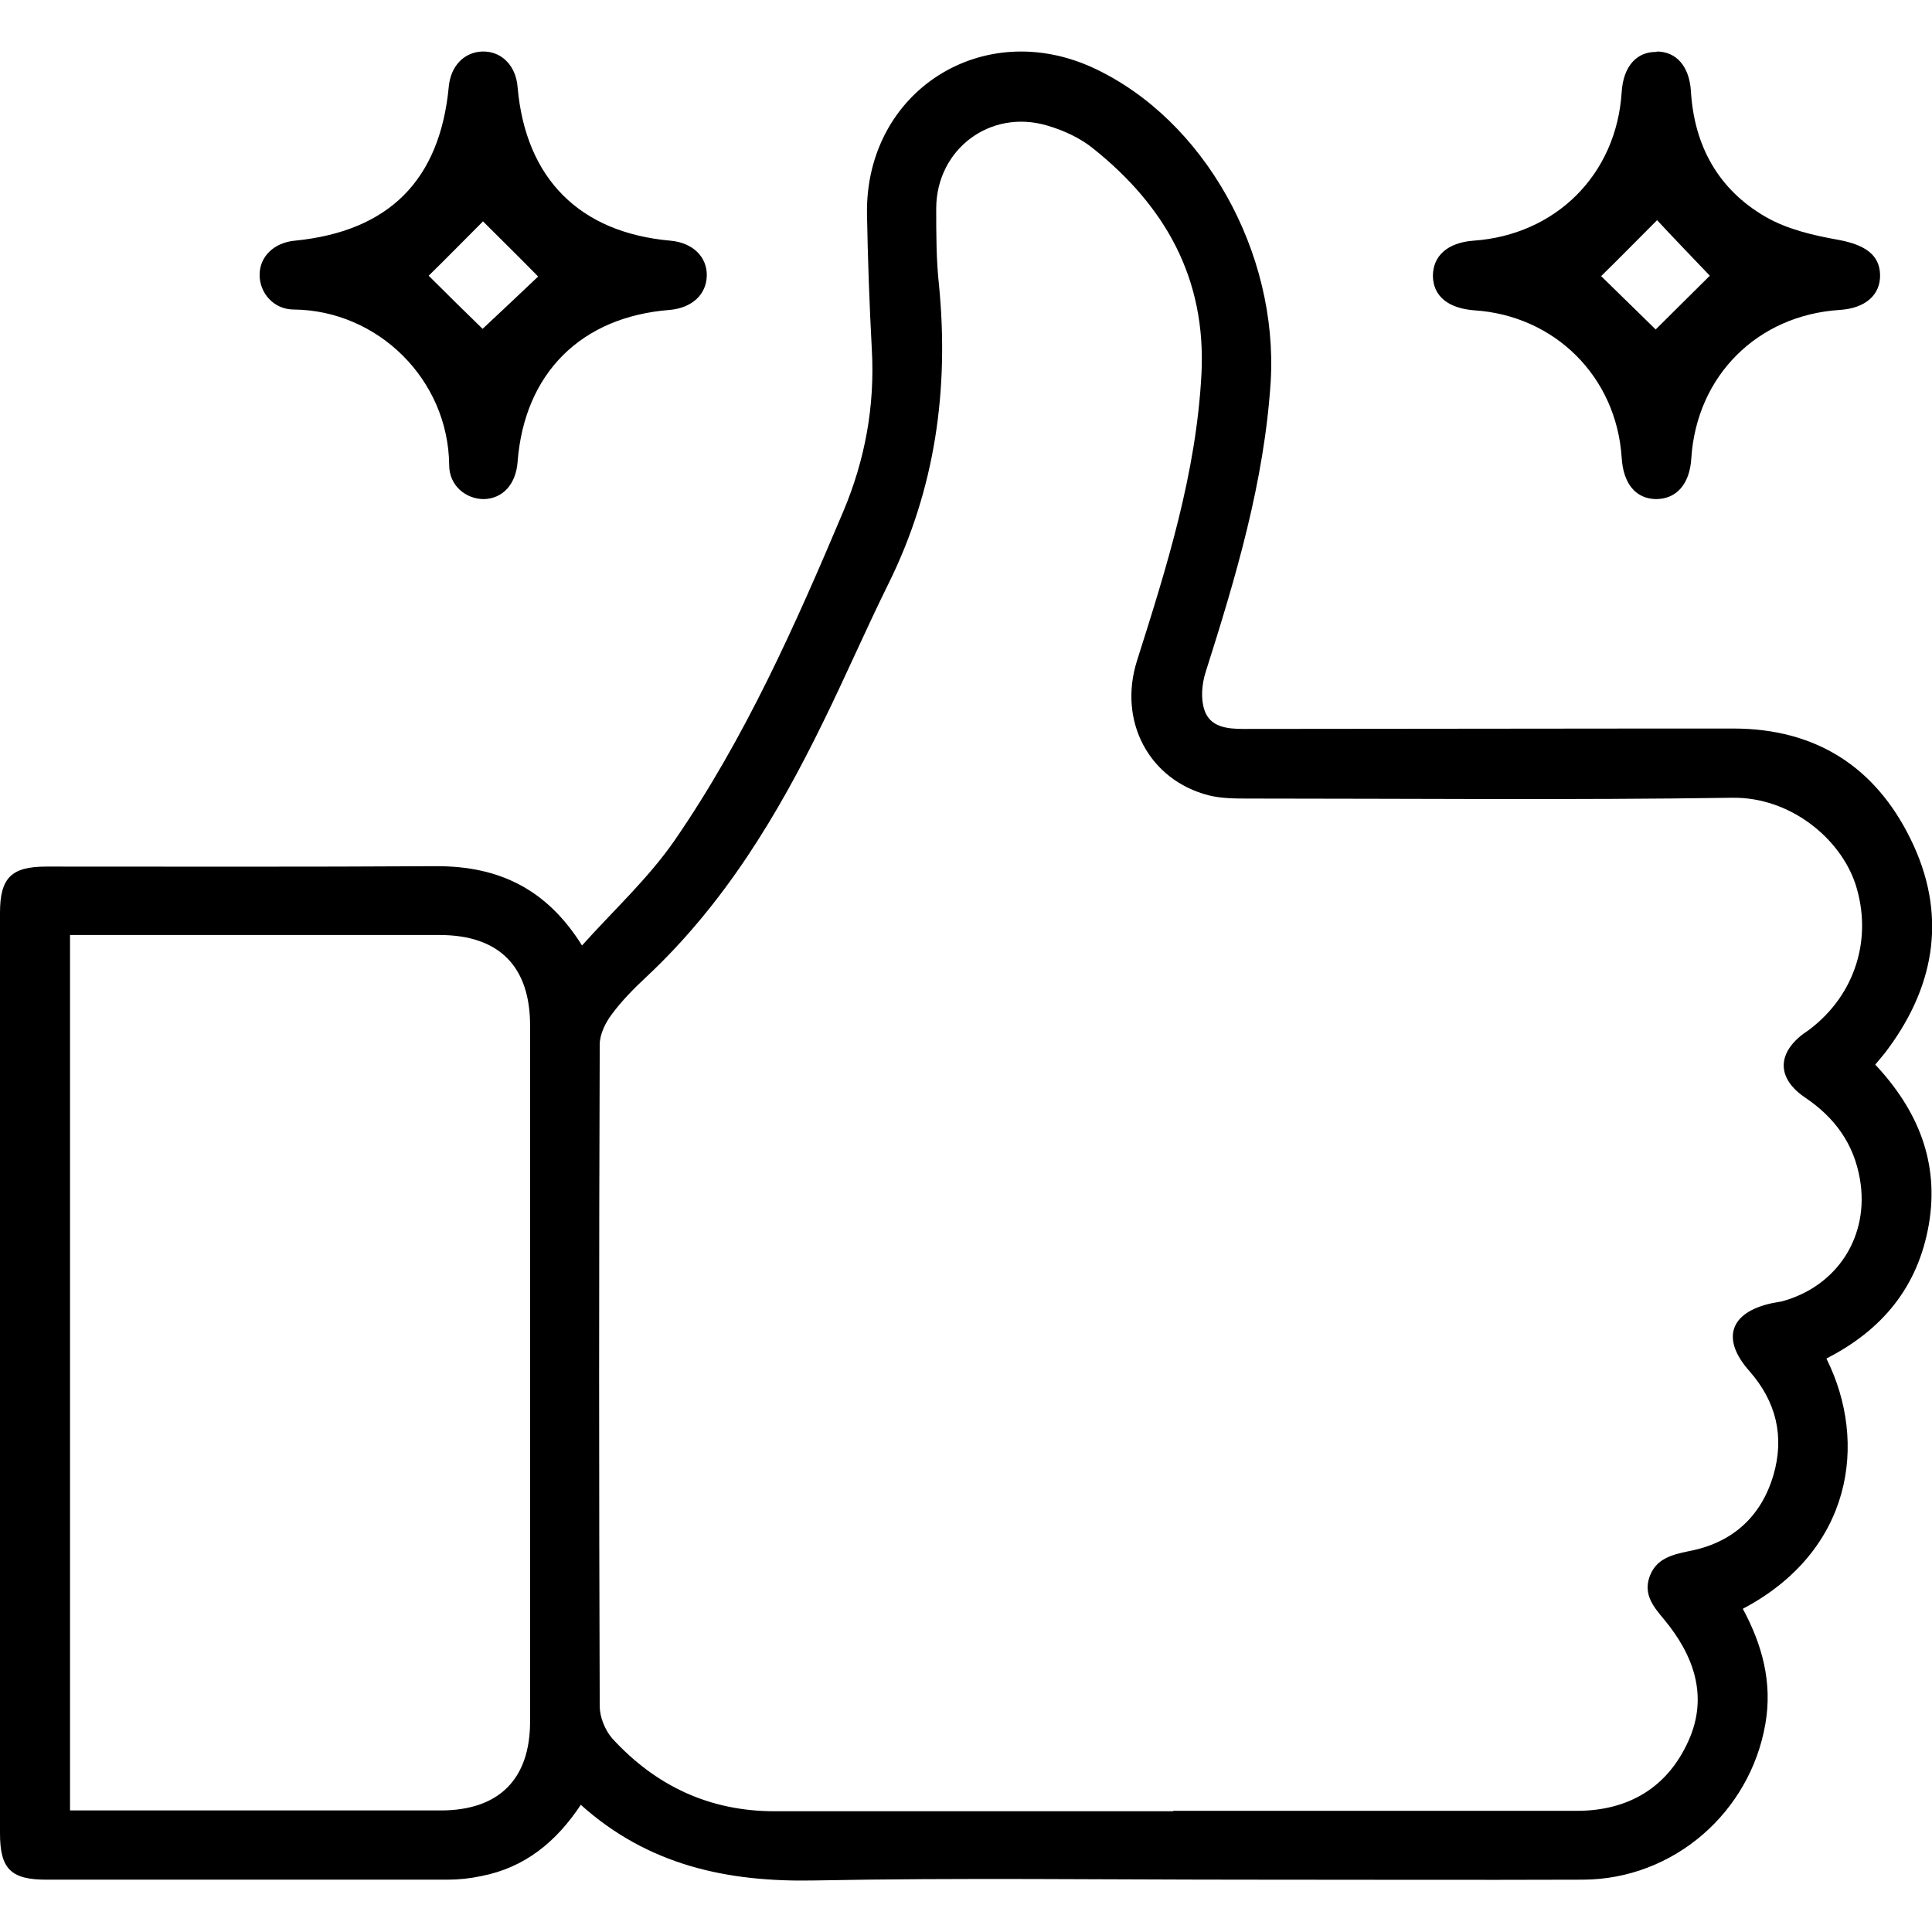
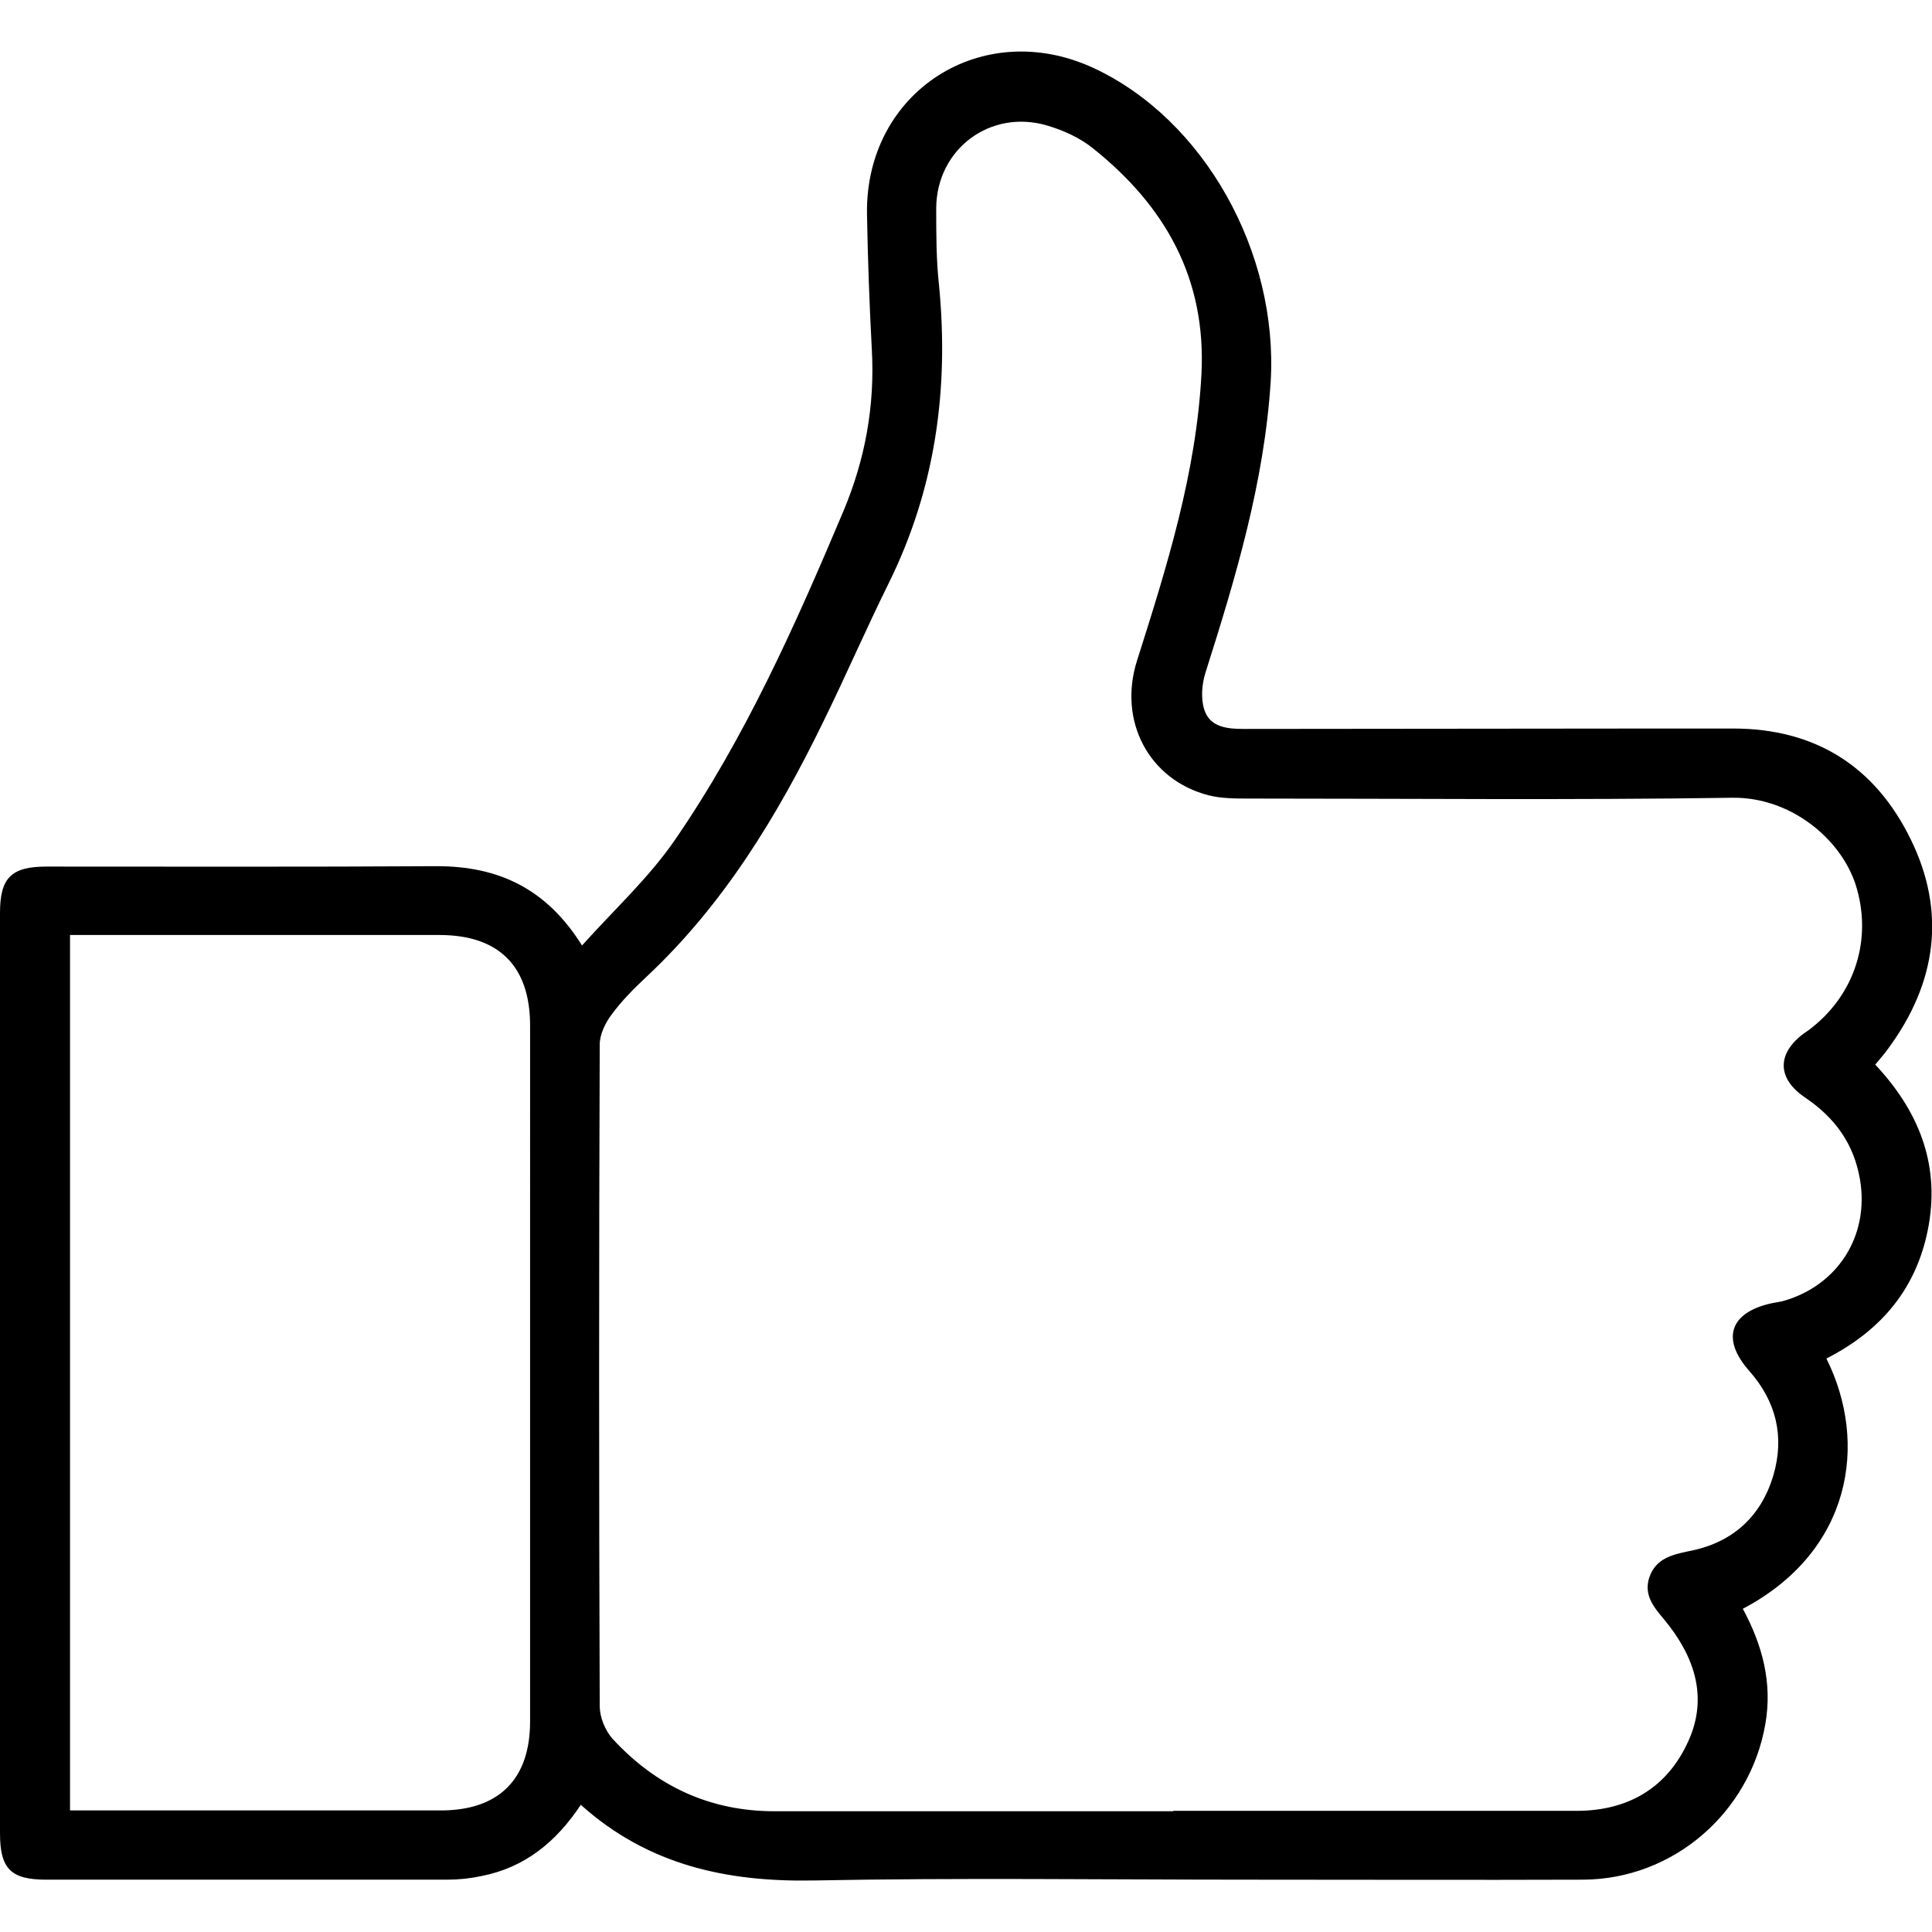
<svg xmlns="http://www.w3.org/2000/svg" id="uuid-70bdfc68-9443-4c9e-9da0-f91ead5d8d9b" data-name="ba7aa1ba-d634-448f-a2fa-d38b881c61bd" viewBox="0 0 48 48">
  <defs />
  <path d="M45.38 33.76c1.04 2.09.63 4.78-2.08 6.21.48.89.74 1.83.56 2.86-.38 2.2-2.28 3.86-4.53 3.87-2.77.01-5.54 0-8.3 0-3.61 0-7.21-.05-10.82.02-2.15.04-4.11-.38-5.78-1.88-.61.92-1.39 1.56-2.47 1.77-.28.06-.56.09-.85.09H1.15C.27 46.7 0 46.43 0 45.55V22.68c0-.87.28-1.15 1.15-1.15 3.23 0 6.46.01 9.7-.01 1.54 0 2.73.56 3.61 1.97.79-.88 1.65-1.67 2.3-2.61 1.75-2.54 3-5.35 4.19-8.17.54-1.28.79-2.62.71-4.03-.06-1.12-.1-2.25-.12-3.37-.04-3.04 2.87-4.9 5.63-3.62 2.75 1.28 4.59 4.58 4.4 7.79-.16 2.5-.87 4.87-1.62 7.23-.09.29-.12.64-.03.92.14.44.57.48.98.48 3.41 0 6.82-.01 10.23-.01h1.93c2.05 0 3.53.95 4.41 2.75.89 1.81.64 3.57-.55 5.19-.09.13-.2.25-.33.41 1.05 1.12 1.6 2.42 1.33 3.98-.27 1.54-1.15 2.61-2.54 3.32M29.15 44.99h10.02c1.29 0 2.26-.58 2.78-1.74.5-1.11.13-2.13-.61-3.02-.26-.31-.51-.61-.36-1.05.16-.45.54-.55.97-.64 1.07-.2 1.8-.84 2.11-1.89.28-.96.07-1.83-.6-2.59-.7-.79-.49-1.45.55-1.68.09-.02.18-.03.27-.05 1.38-.38 2.17-1.63 1.93-3.03-.15-.88-.62-1.53-1.36-2.03-.7-.47-.71-1.09-.04-1.59.04-.03.09-.06.13-.09 1.16-.87 1.59-2.28 1.16-3.62-.38-1.15-1.63-2.17-3.06-2.15-4 .06-8 .02-12 .02-.34 0-.69 0-1.01-.08-1.48-.38-2.26-1.84-1.78-3.35.74-2.33 1.47-4.65 1.6-7.12.12-2.37-.9-4.17-2.69-5.6-.32-.26-.73-.45-1.14-.57-1.41-.42-2.75.58-2.76 2.05 0 .64 0 1.29.07 1.92.25 2.58-.09 5.05-1.25 7.4-.56 1.13-1.06 2.29-1.62 3.43-1.14 2.34-2.47 4.54-4.39 6.34-.31.29-.62.6-.87.94-.16.21-.3.5-.3.75-.02 5.48-.02 10.96 0 16.44 0 .27.13.59.31.8 1.08 1.18 2.42 1.81 4.03 1.81h9.91m-27.41-.02h9.21c1.44 0 2.22-.77 2.22-2.21V25.48c0-1.47-.77-2.25-2.25-2.25H1.74v21.74Z" class="uuid-32df7c26-5ec2-45c4-8e6d-211cb5106e20" />
-   <path d="M12.02 12.4c-.45 0-.86-.34-.86-.84-.02-2.14-1.78-3.85-3.86-3.87-.5 0-.85-.41-.85-.86 0-.46.36-.8.87-.85 2.34-.23 3.61-1.5 3.83-3.83.05-.52.39-.86.84-.87.47-.01.83.35.87.89.2 2.27 1.54 3.61 3.8 3.81.55.05.91.4.9.87s-.37.8-.92.85c-2.2.17-3.61 1.57-3.78 3.77-.04.56-.37.92-.84.93m-1.37-5.55c.42.42.97.96 1.34 1.32.43-.4.99-.93 1.38-1.3-.43-.44-.98-.98-1.37-1.37-.4.4-.94.95-1.36 1.36M41.16 1.28c.49 0 .81.37.85.98.08 1.36.68 2.45 1.86 3.13.54.31 1.19.46 1.81.57.64.12 1.02.36 1.03.87.01.5-.37.83-1 .87-2.05.13-3.56 1.64-3.69 3.69-.04.64-.37 1.01-.88 1.01-.5-.01-.81-.38-.85-1.03-.13-2.01-1.66-3.53-3.66-3.66-.65-.05-1.02-.35-1.03-.85 0-.51.37-.83 1-.88 2.05-.14 3.56-1.64 3.69-3.69.04-.64.37-1.01.87-1m-.03 6.9c.42-.42.98-.97 1.35-1.34-.41-.43-.94-.98-1.31-1.38-.43.43-.97.98-1.39 1.39l1.35 1.32" class="uuid-32df7c26-5ec2-45c4-8e6d-211cb5106e20" />
</svg>